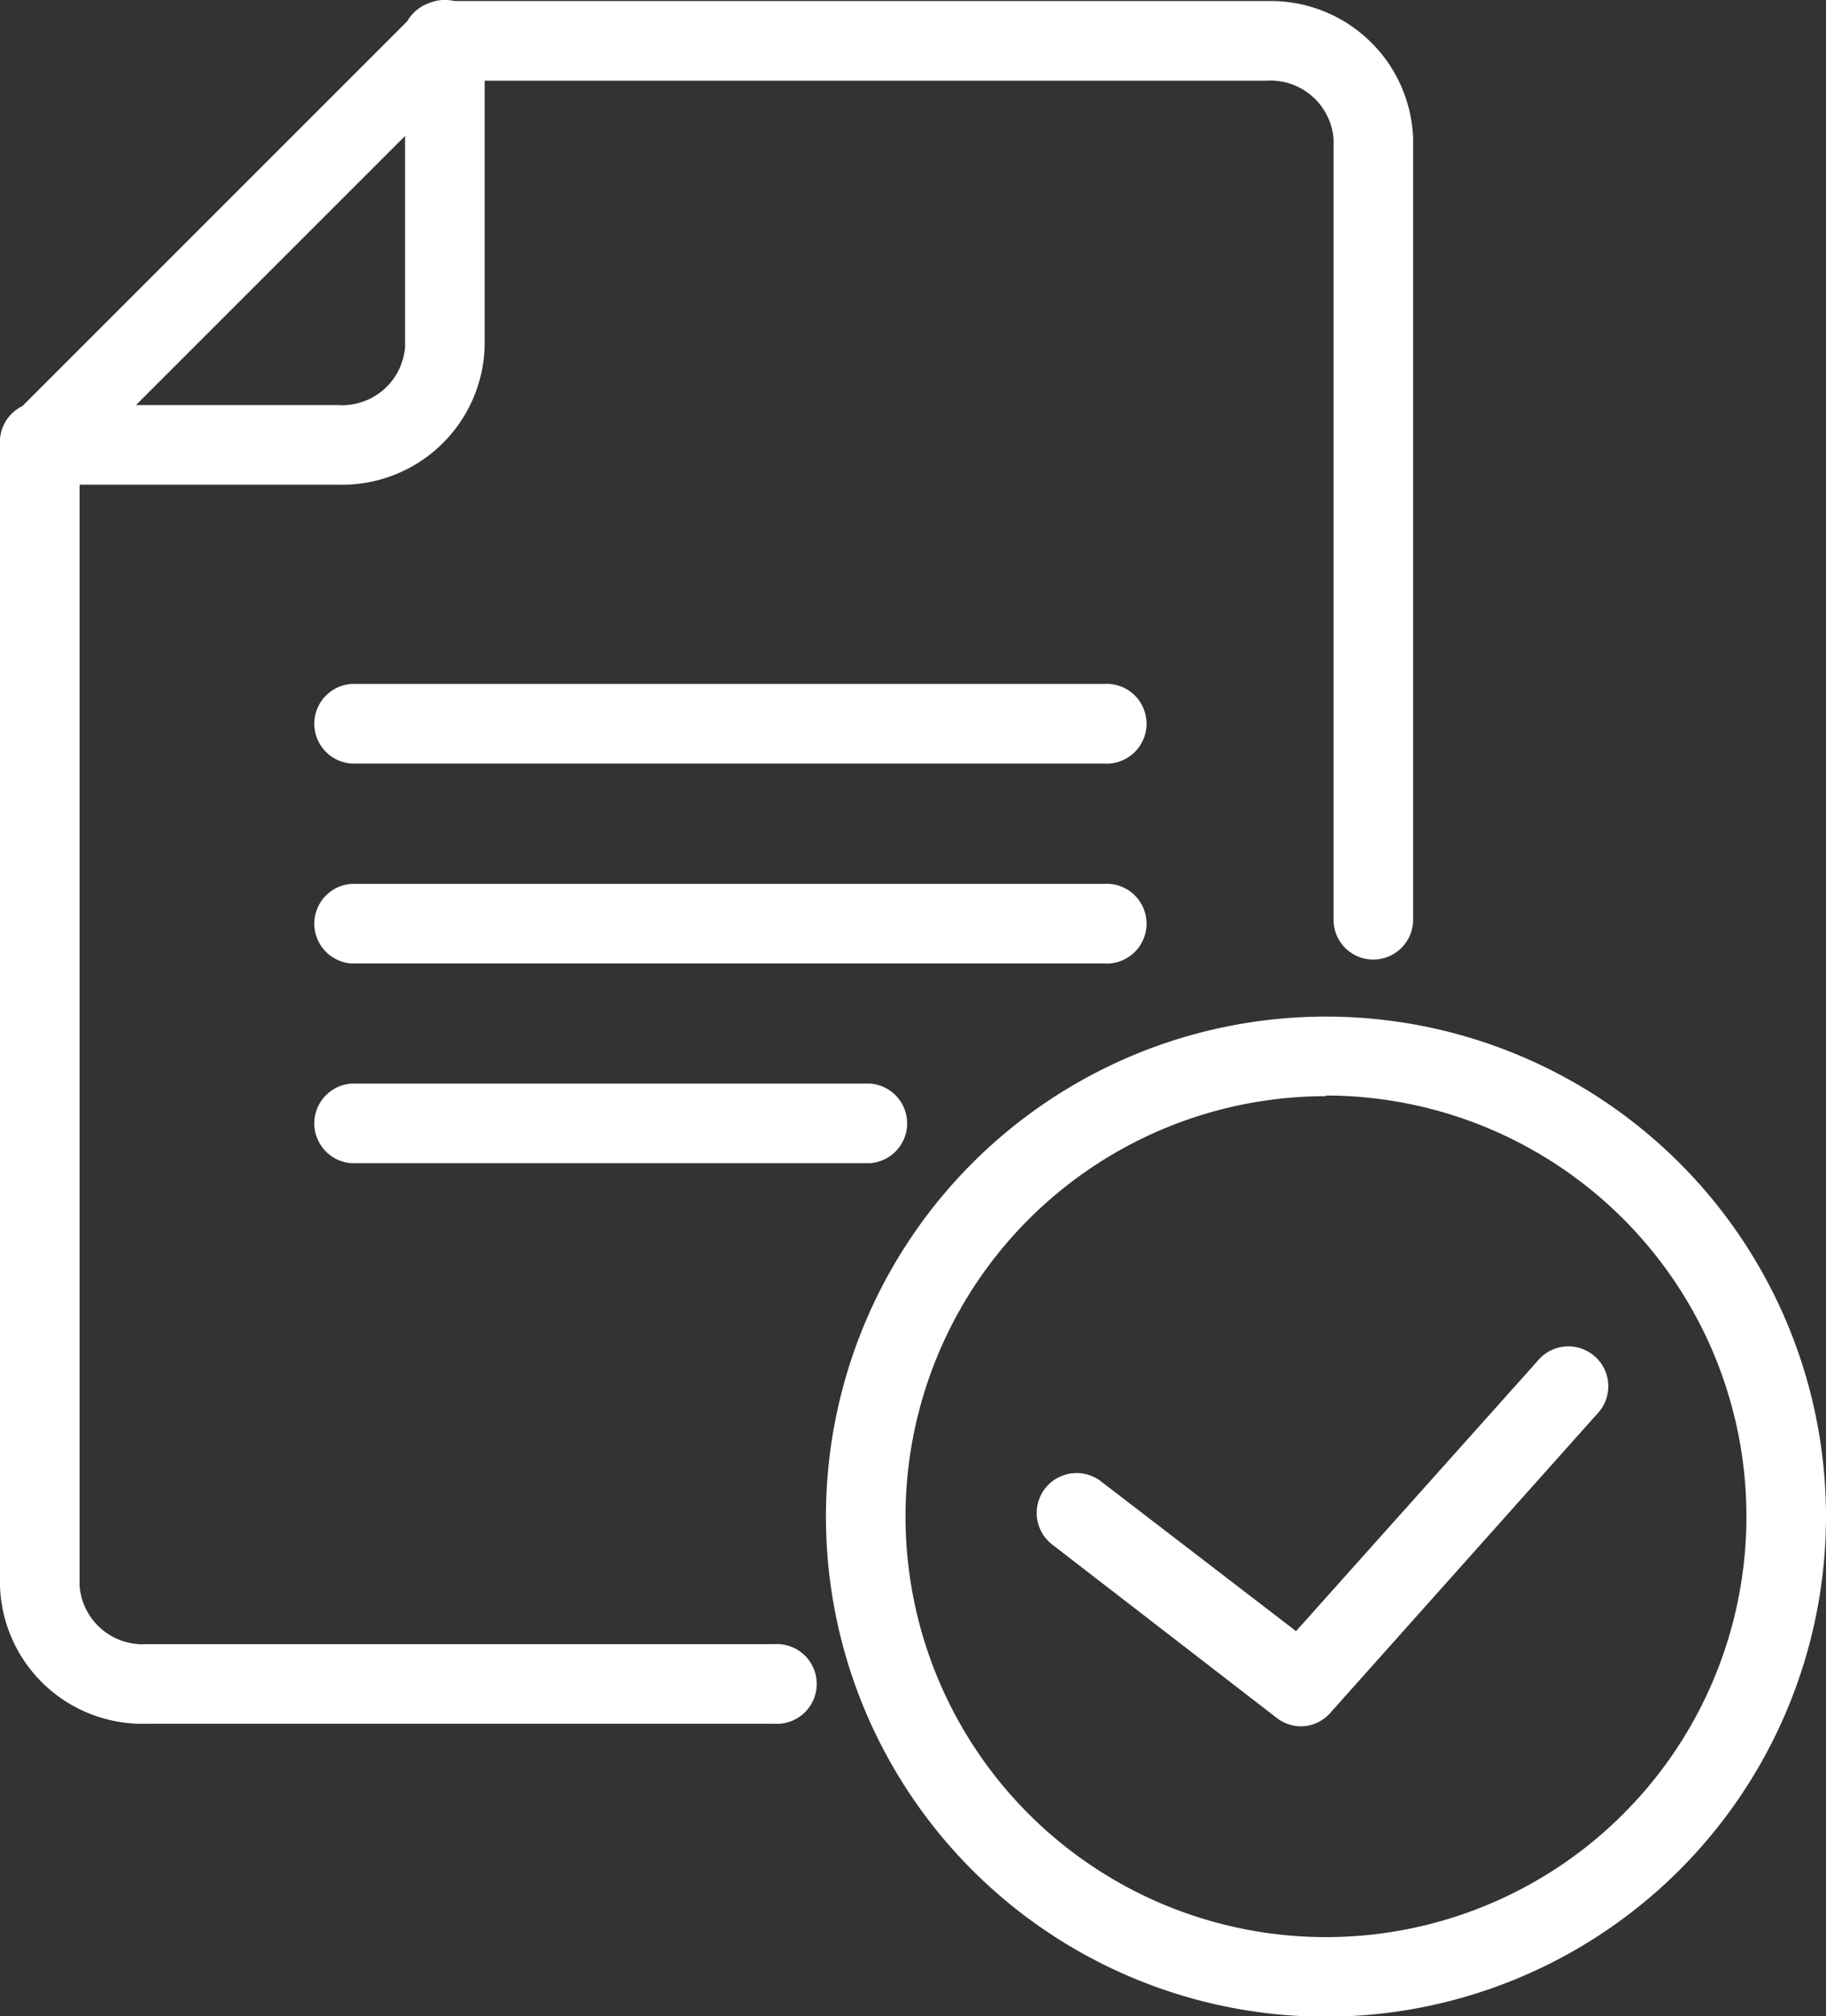
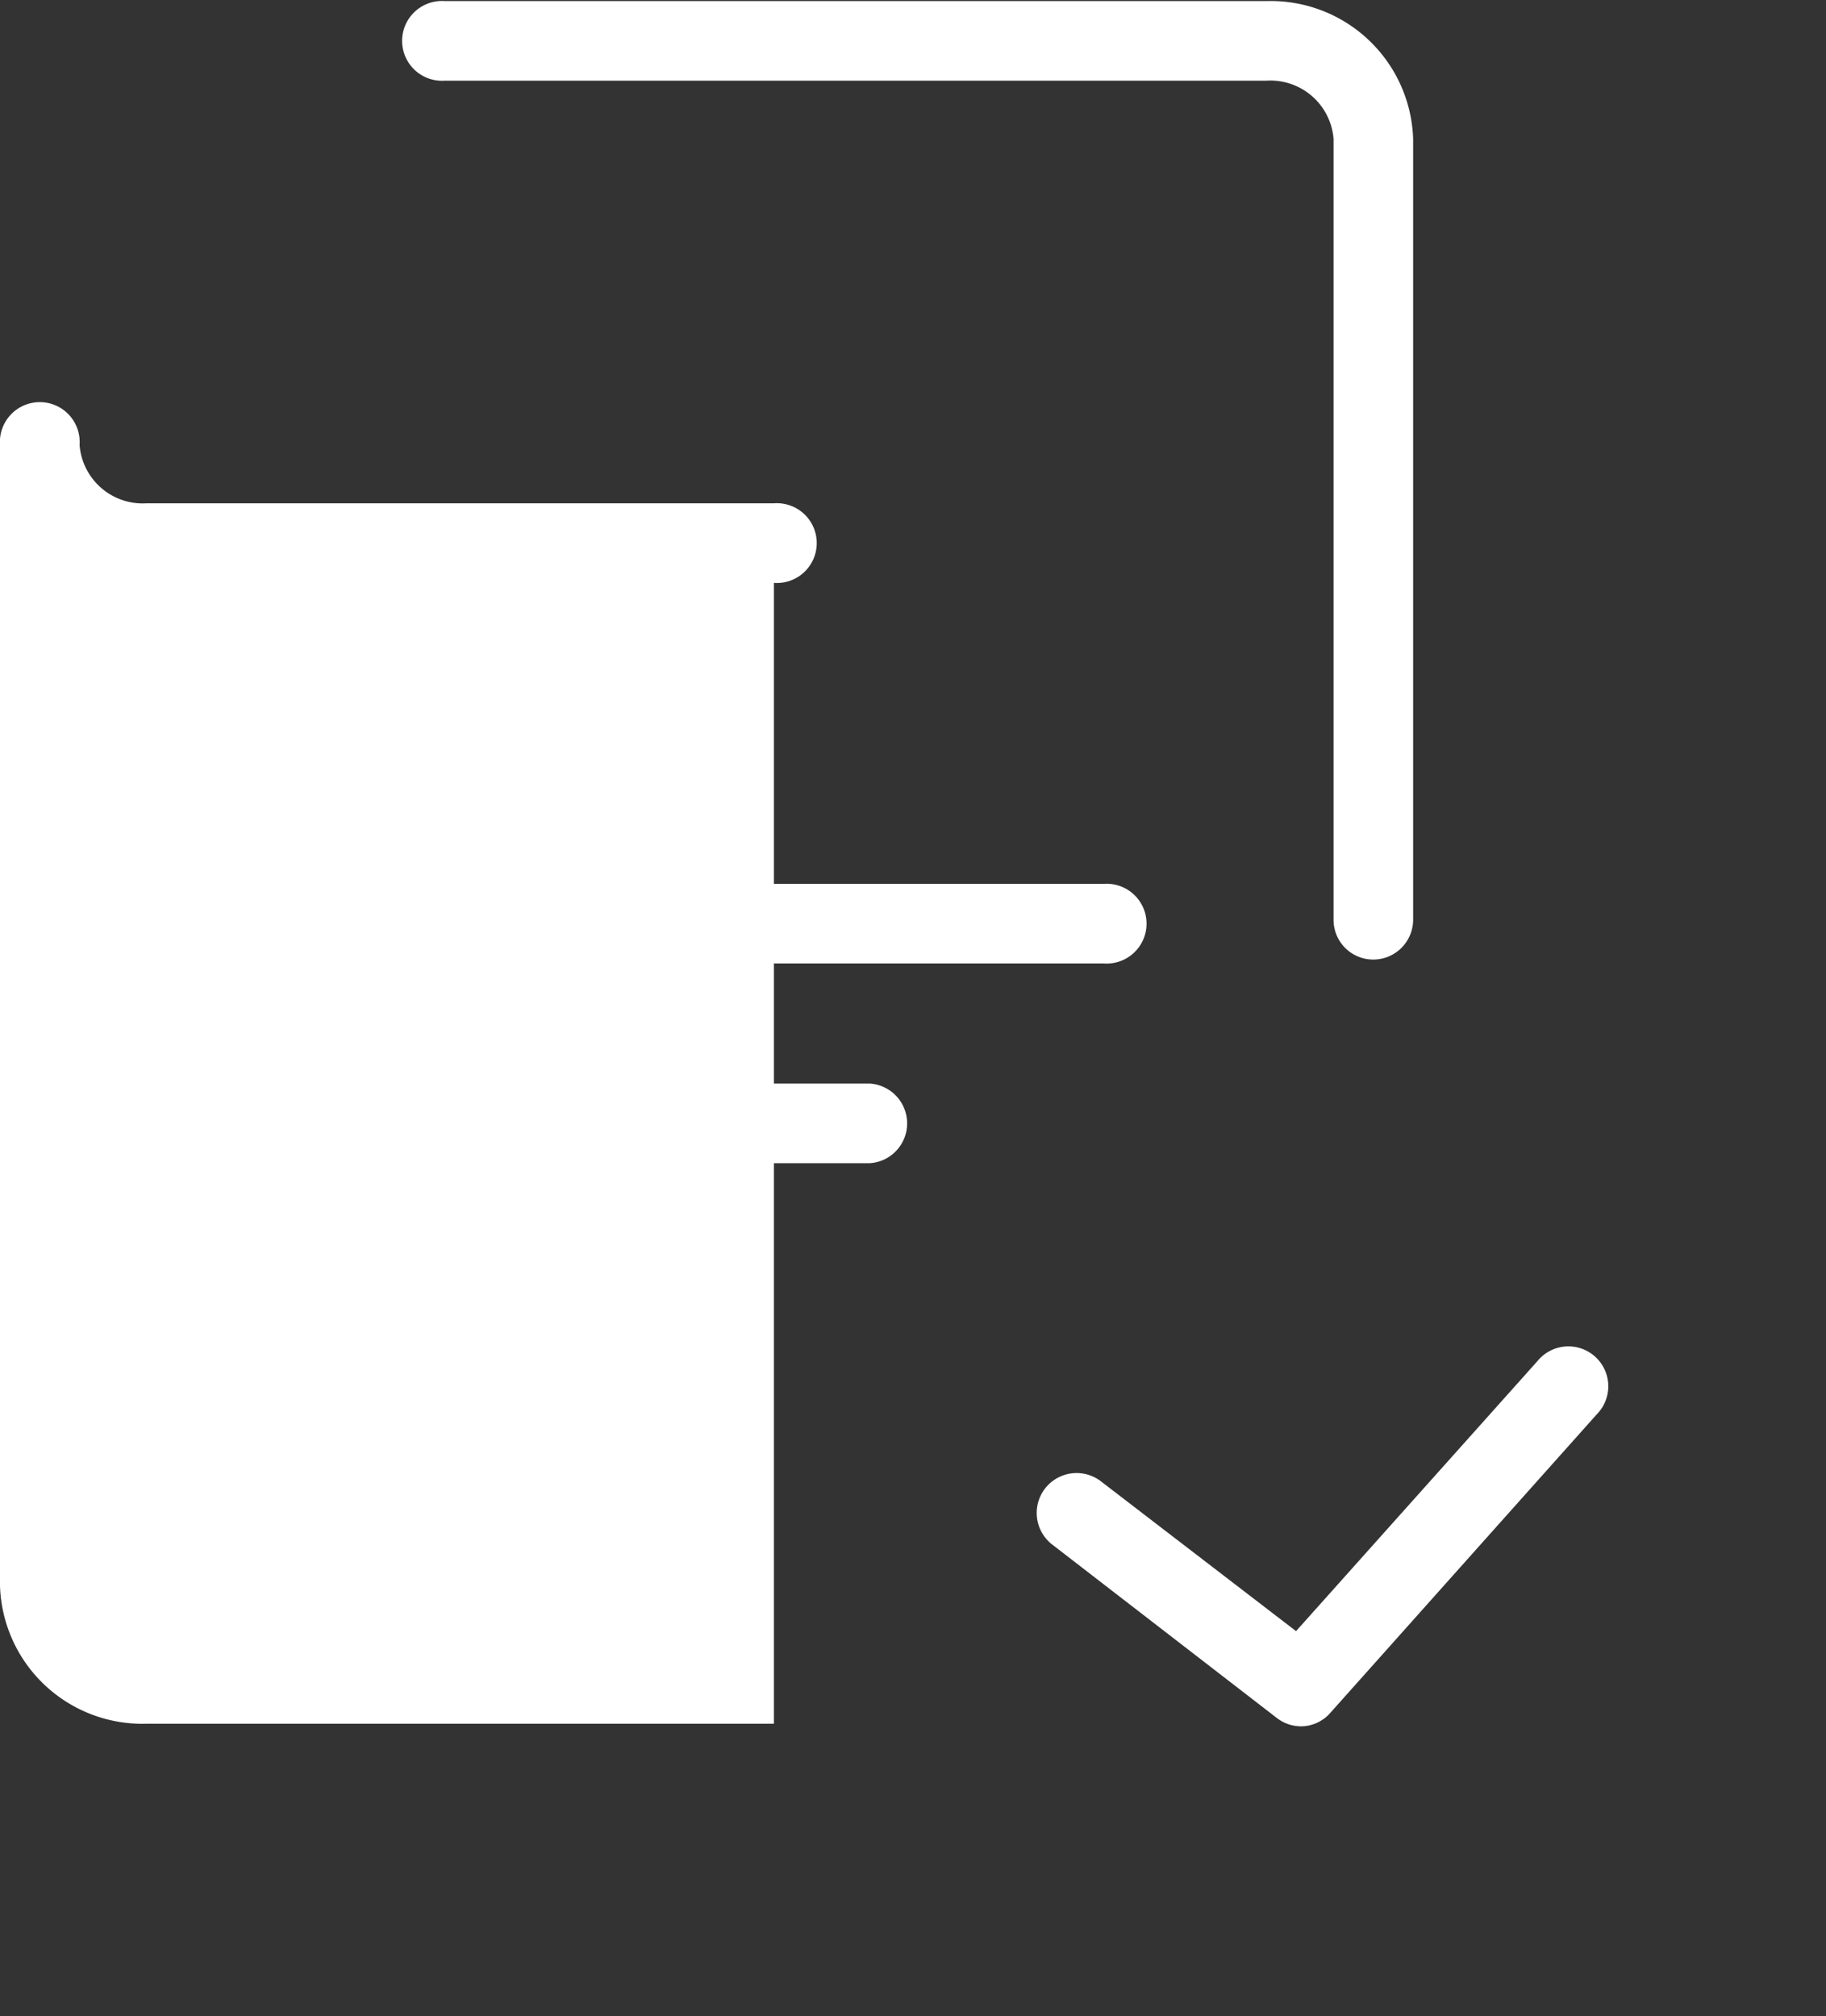
<svg xmlns="http://www.w3.org/2000/svg" viewBox="0 0 84.21 92.97">
  <rect x="0" y="0" width="84.21" height="92.97" fill="#333333" stroke="none" />
  <defs>
    <style>.cls-1{fill:#fff;}</style>
  </defs>
  <title>howto_ico03</title>
  <g id="レイヤー_2" data-name="レイヤー 2">
    <g id="文字">
      <path class="cls-1" d="M63.33,44.25a1.83,1.83,0,0,1-1.83-1.84v-36a2.92,2.92,0,0,0-3.09-2.69H20.52a1.84,1.84,0,1,1,0-3.67H58.41a6.57,6.57,0,0,1,6.76,6.36V42.41A1.84,1.84,0,0,1,63.33,44.25Z" />
-       <path class="cls-1" d="M35.69,79.49H6.76A6.57,6.57,0,0,1,0,73.13V20.52a1.84,1.84,0,1,1,3.67,0V73.13a2.92,2.92,0,0,0,3.09,2.69H35.69a1.84,1.84,0,1,1,0,3.67Z" />
-       <path class="cls-1" d="M15.6,22.35H1.84a1.83,1.83,0,0,1-1.3-3.13L19.22.54a1.81,1.81,0,0,1,2-.4,1.83,1.83,0,0,1,1.13,1.7V16A6.57,6.57,0,0,1,15.6,22.35ZM6.27,18.68H15.6A2.91,2.91,0,0,0,18.68,16V6.27Z" />
-       <path class="cls-1" d="M50.9,35.21H16.2a1.84,1.84,0,0,1,0-3.67H50.9a1.84,1.84,0,1,1,0,3.67Z" />
+       <path class="cls-1" d="M35.69,79.49H6.76A6.57,6.57,0,0,1,0,73.13V20.52a1.84,1.84,0,1,1,3.67,0a2.92,2.92,0,0,0,3.09,2.69H35.69a1.84,1.84,0,1,1,0,3.67Z" />
      <path class="cls-1" d="M50.9,44.43H16.2a1.84,1.84,0,0,1,0-3.67H50.9a1.84,1.84,0,1,1,0,3.67Z" />
      <path class="cls-1" d="M40.13,53.64H16.2a1.84,1.84,0,0,1,0-3.67H40.13a1.84,1.84,0,0,1,0,3.67Z" />
-       <path class="cls-1" d="M61.15,93A23.06,23.06,0,1,1,84.21,69.91,23.08,23.08,0,0,1,61.15,93Zm0-42.45A19.39,19.39,0,1,0,80.54,69.91,19.41,19.41,0,0,0,61.15,50.52Z" />
      <path class="cls-1" d="M60,79.61a1.84,1.84,0,0,1-1.11-.38l-10.36-8a1.84,1.84,0,0,1,2.24-2.92l9,6.91L70.9,62.77a1.84,1.84,0,1,1,2.74,2.45L61.34,79A1.81,1.81,0,0,1,60,79.61Z" />
    </g>
  </g>
</svg>